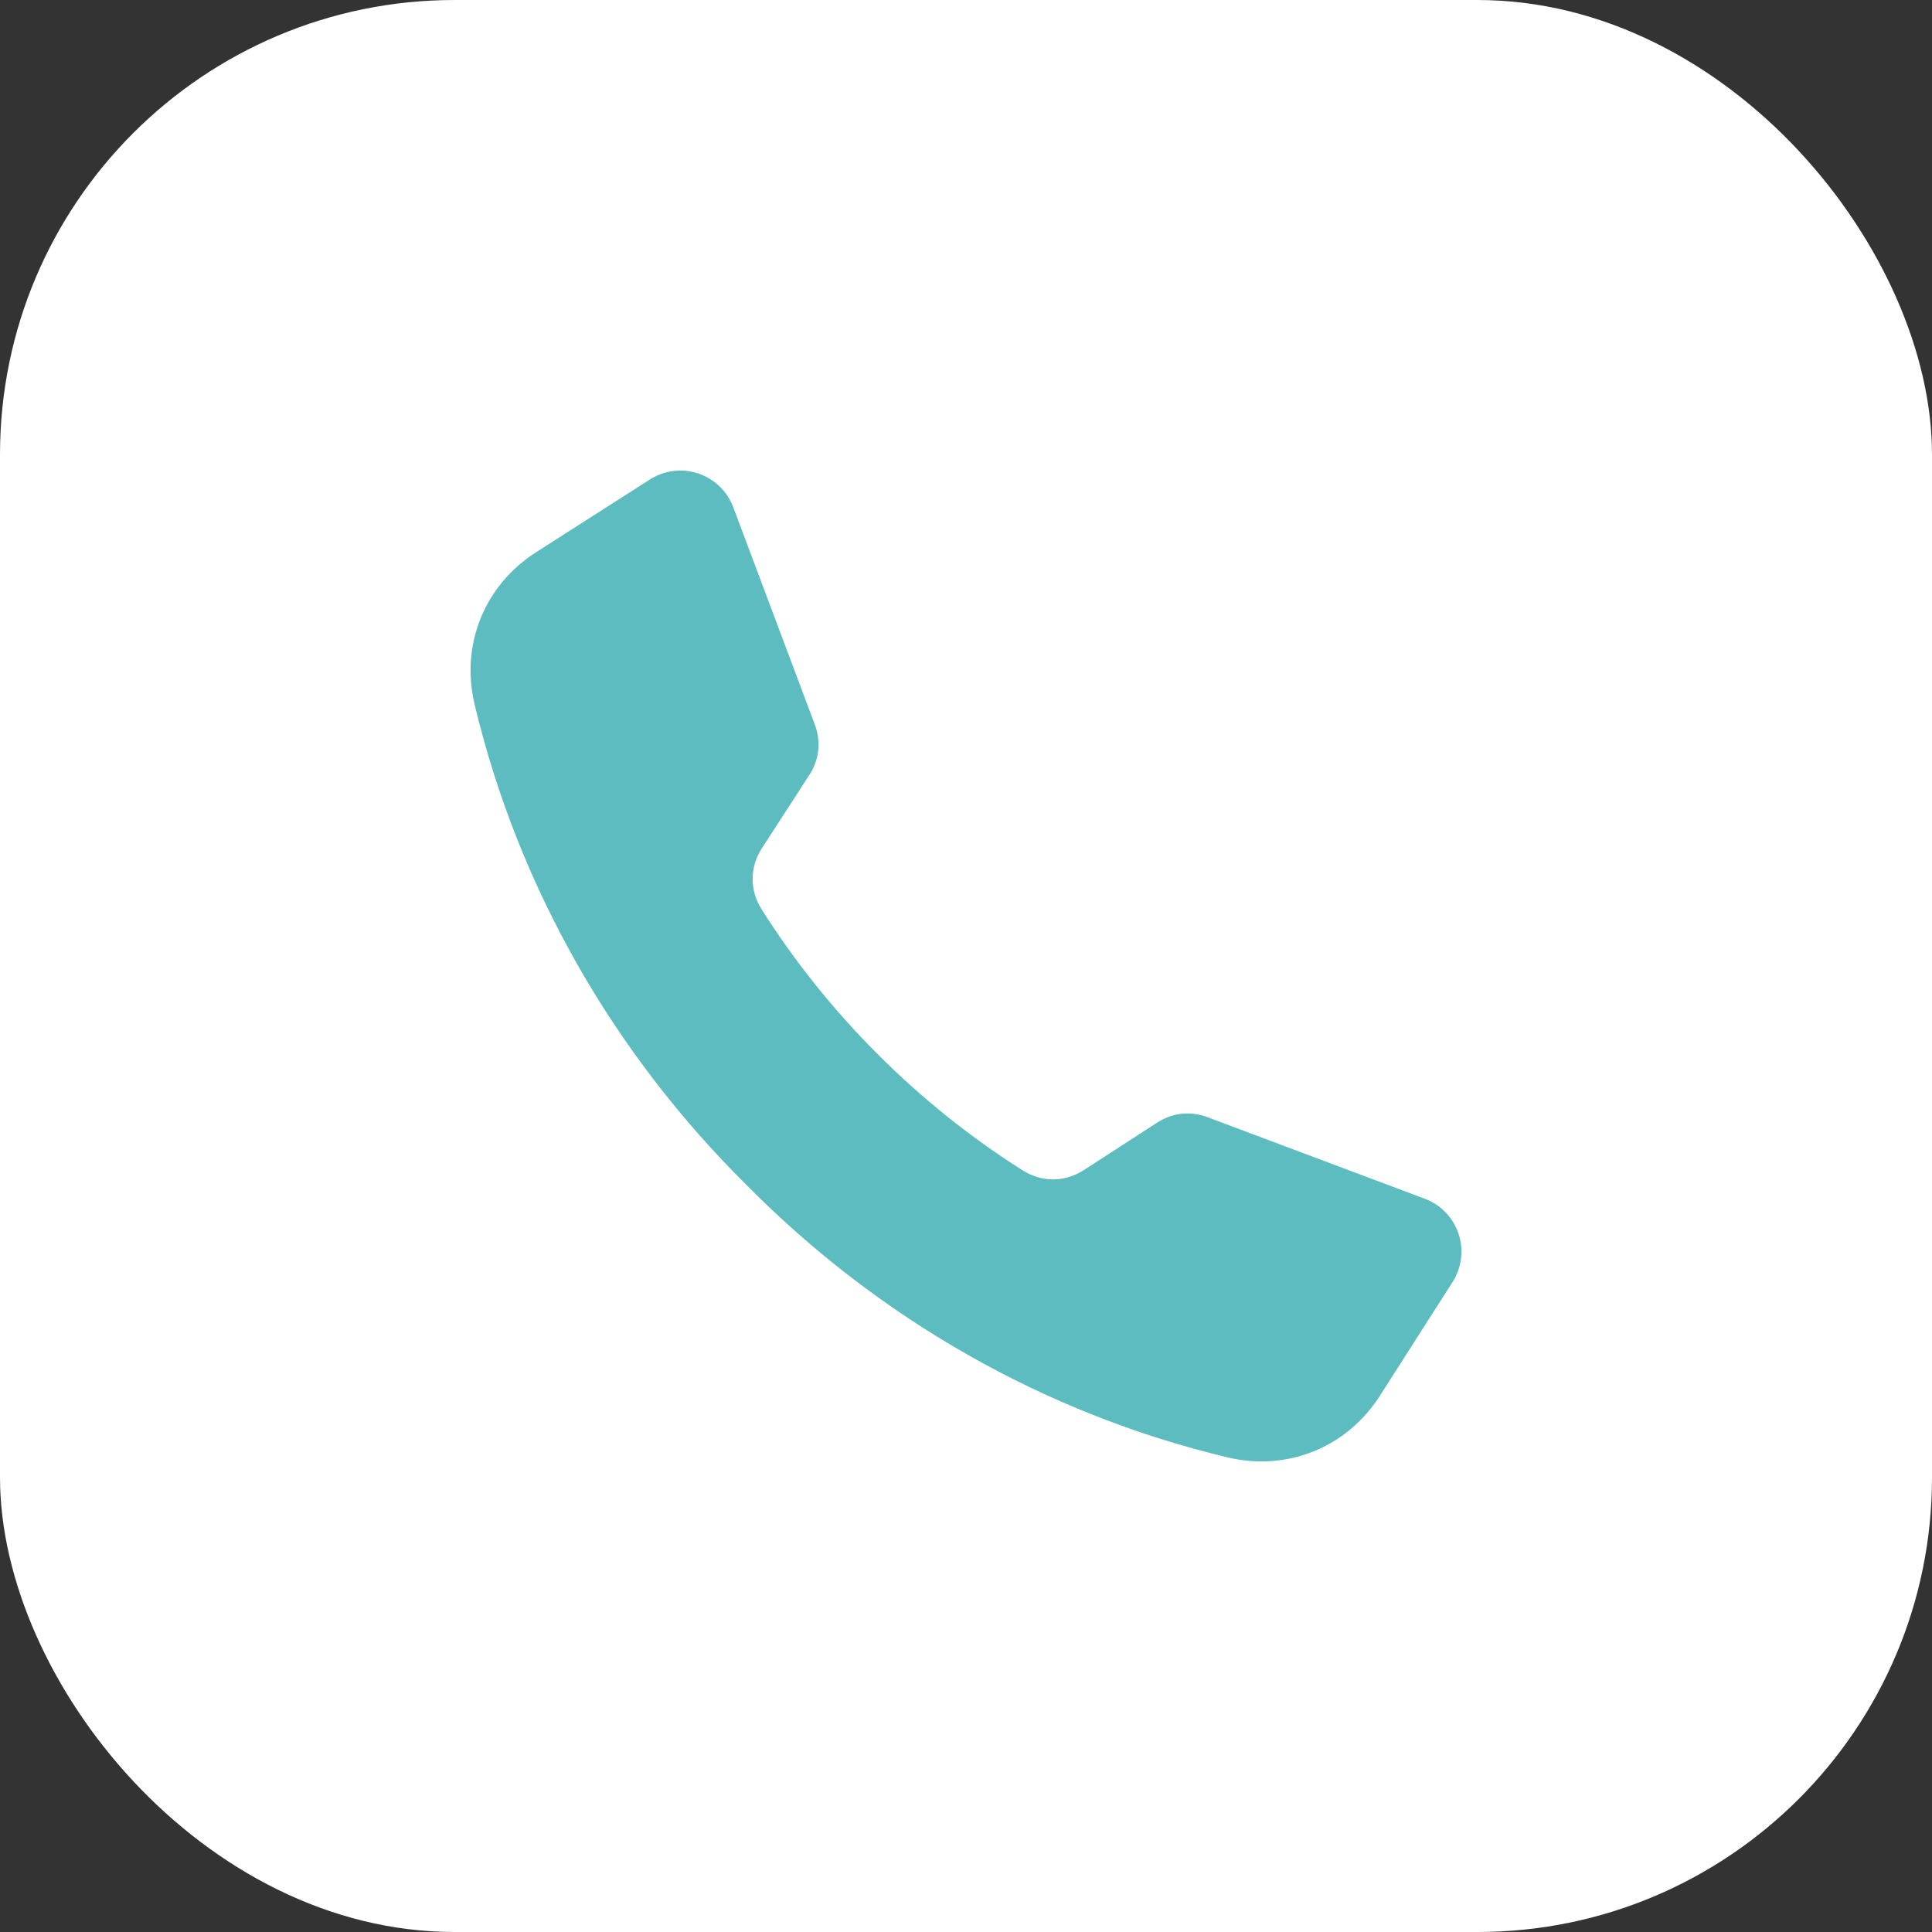
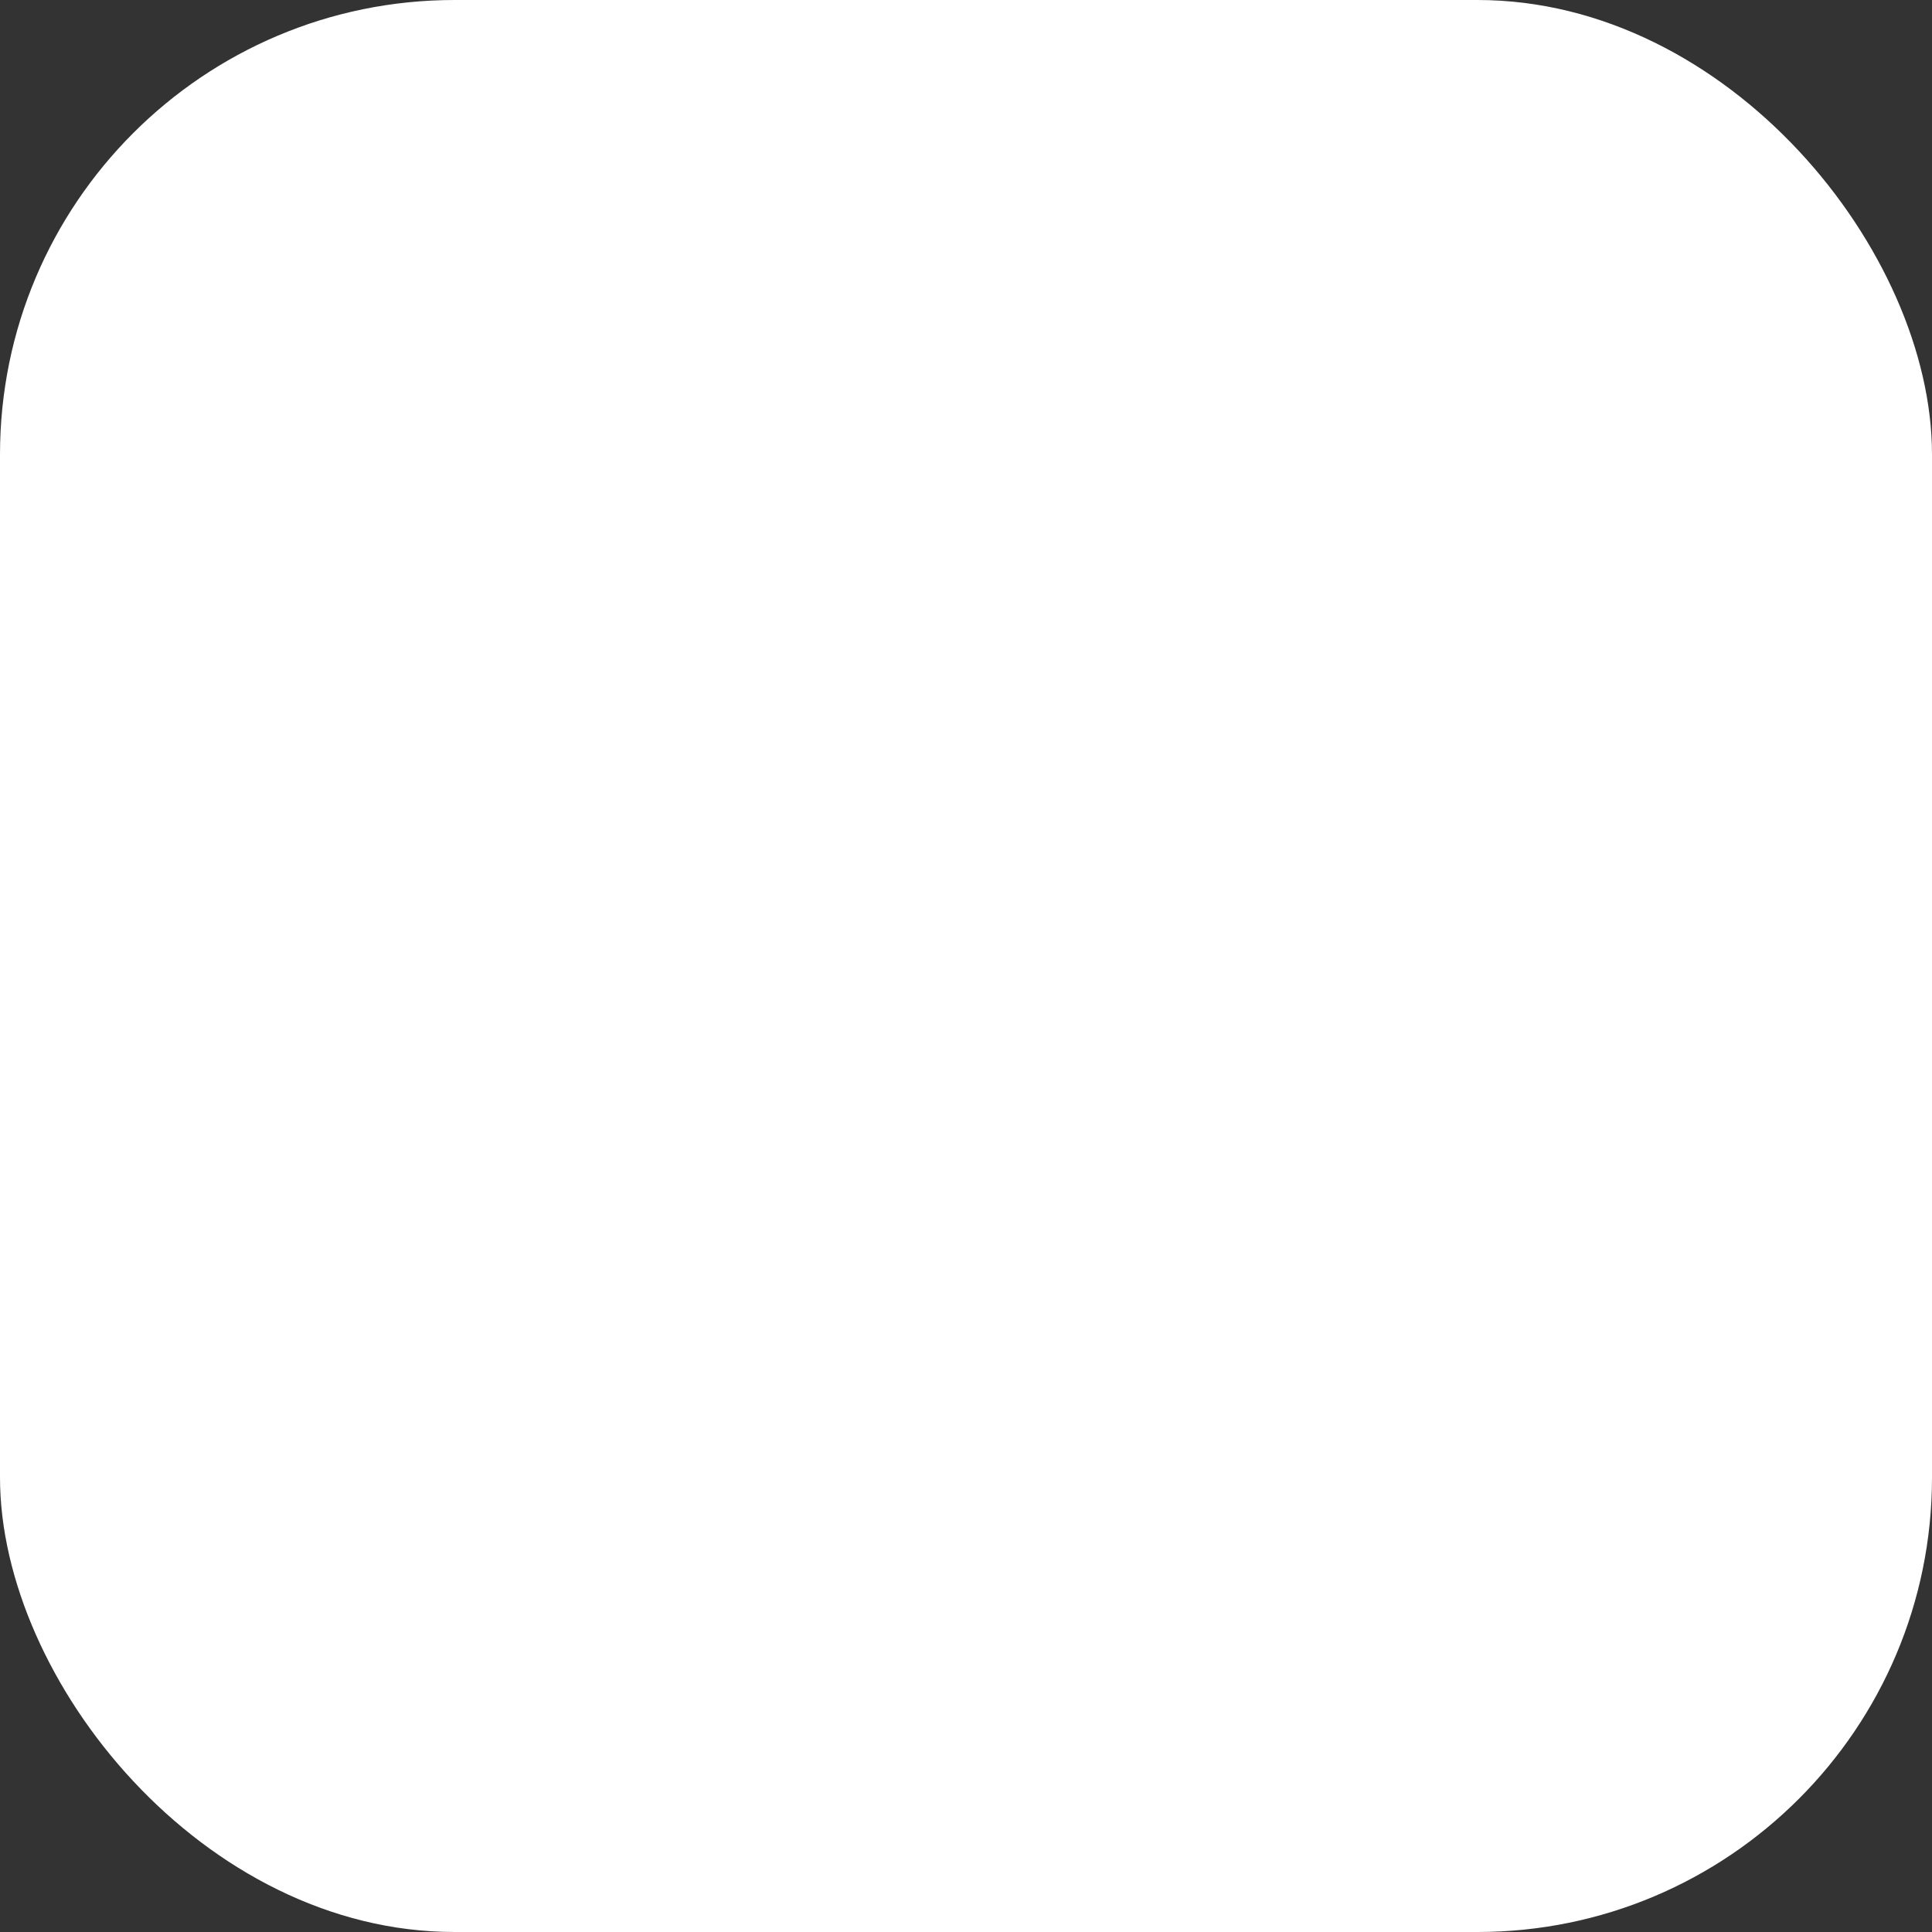
<svg xmlns="http://www.w3.org/2000/svg" width="34" height="34" viewBox="0 0 34 34" fill="none">
  <rect x="0" y="0" width="34" height="34" fill="#333333" stroke="none" />
  <rect width="34" height="34" rx="8" fill="white" />
  <g clip-path="url(#clip0_86_533)">
-     <path fill-rule="evenodd" clip-rule="evenodd" d="M15.447 18.553C14.673 17.78 13.986 16.924 13.403 16.002C13.19 15.665 13.192 15.26 13.409 14.926L14.242 13.64C14.419 13.366 14.453 13.053 14.338 12.747L12.906 8.931C12.682 8.333 11.972 8.096 11.434 8.44C10.768 8.866 10.102 9.291 9.436 9.717C8.525 10.299 8.101 11.346 8.353 12.399C9.126 15.638 10.812 18.553 13.142 20.858C15.447 23.189 18.362 24.874 21.601 25.647C22.654 25.898 23.701 25.475 24.283 24.564C24.709 23.898 25.134 23.232 25.56 22.566C25.904 22.028 25.667 21.318 25.069 21.094L21.253 19.662C20.947 19.547 20.634 19.581 20.36 19.759L19.074 20.591C18.74 20.808 18.335 20.81 17.998 20.597C17.076 20.014 16.22 19.327 15.447 18.553Z" fill="#5CBCC0" />
-   </g>
+     </g>
  <defs>
    <clipPath id="clip0_86_533">
-       <rect width="18" height="18" fill="white" transform="translate(8 8)" />
-     </clipPath>
+       </clipPath>
  </defs>
</svg>